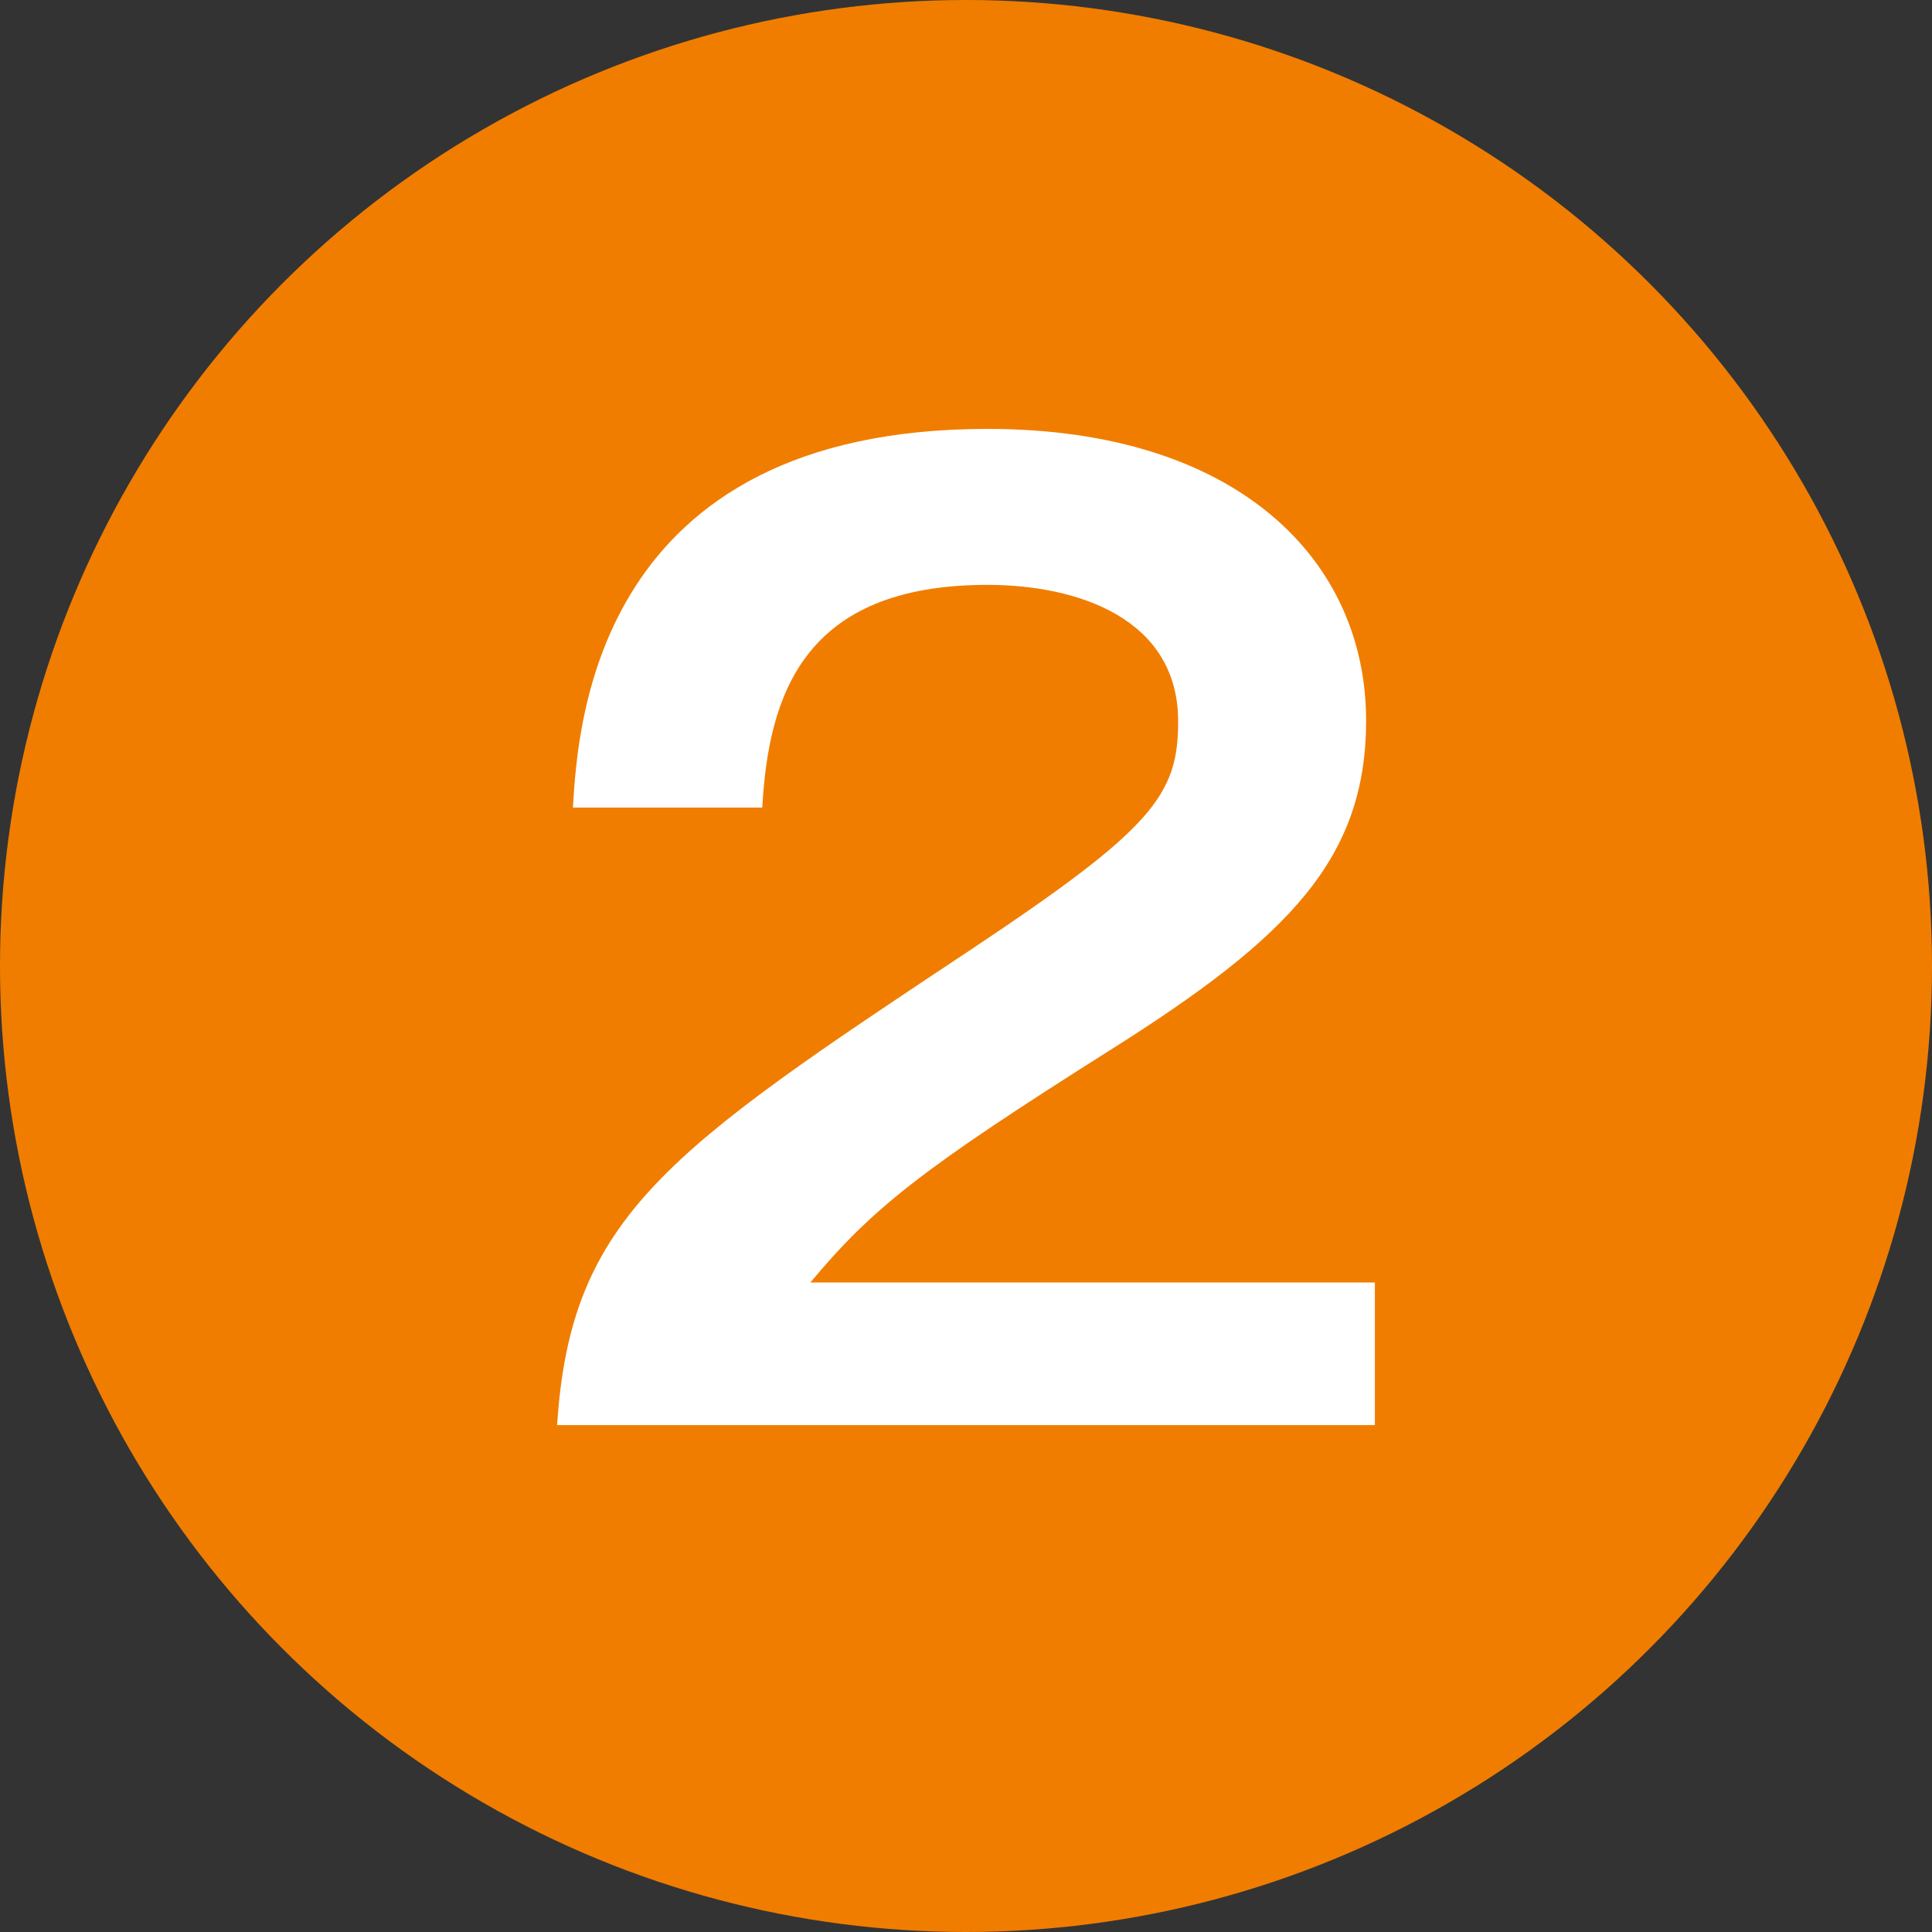
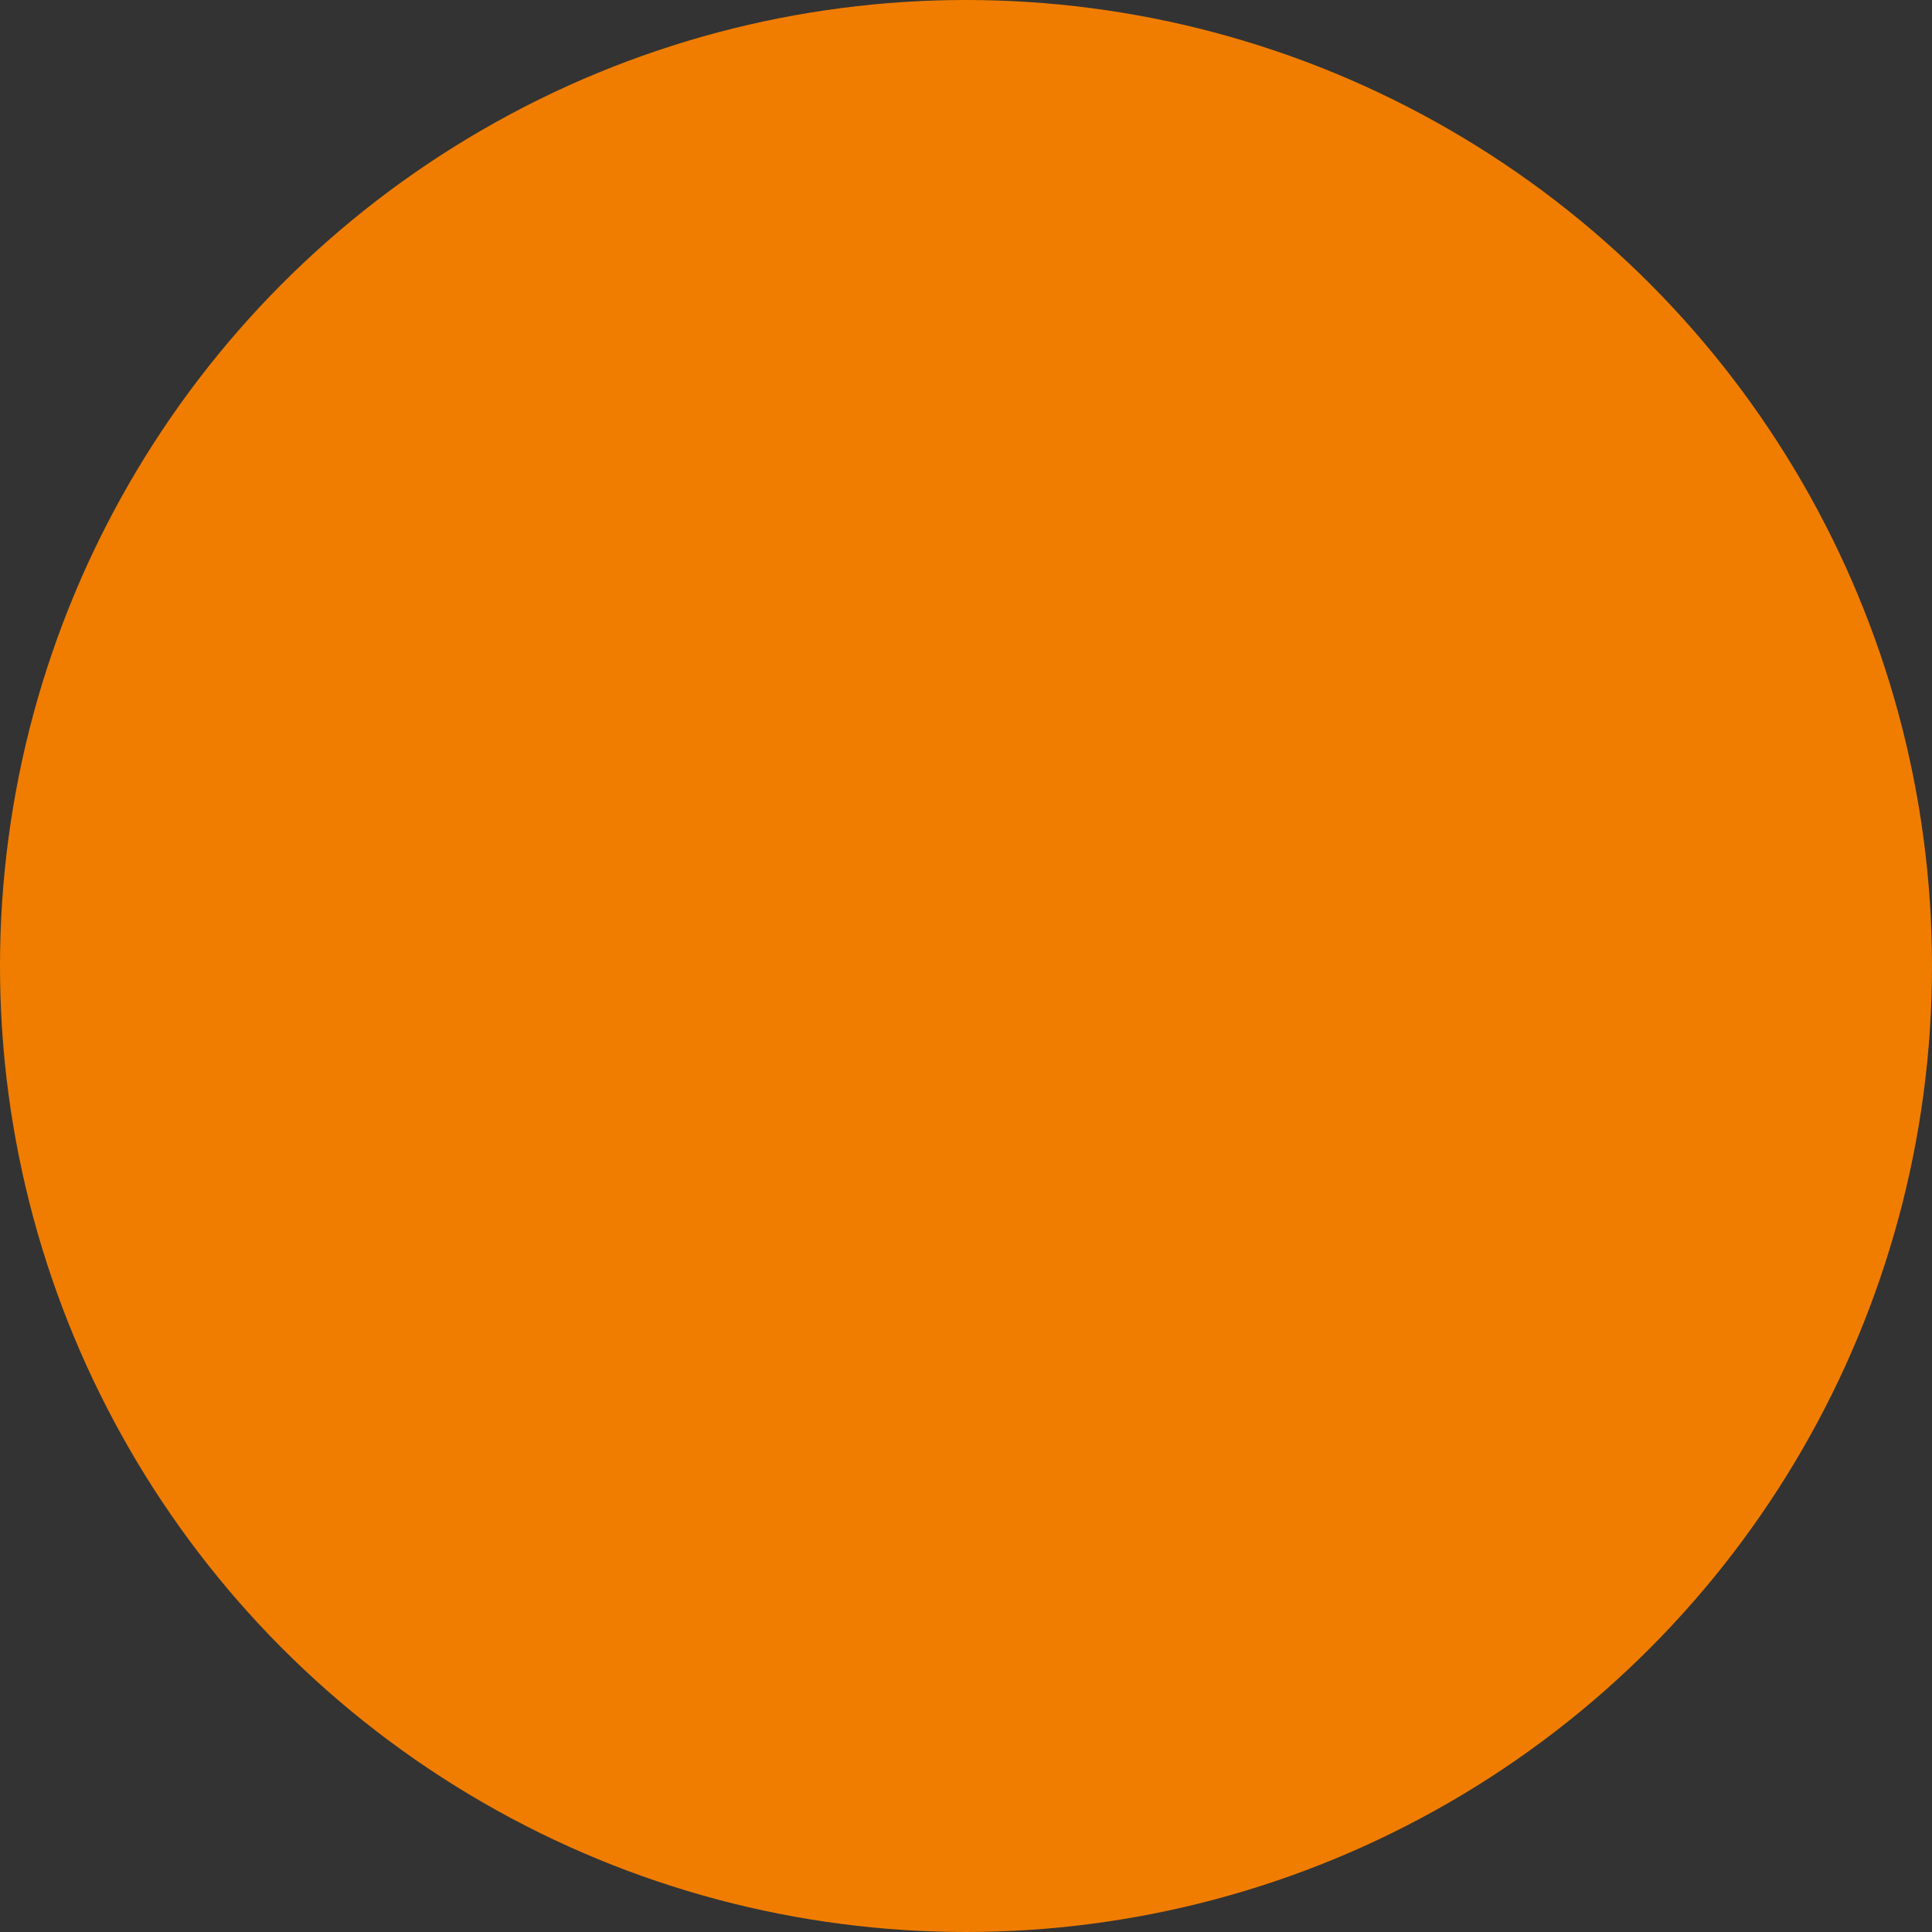
<svg xmlns="http://www.w3.org/2000/svg" id="_レイヤー_2" width="55" height="55" viewBox="0 0 55 55">
  <rect x="0" y="0" width="55" height="55" fill="#333333" stroke="none" />
  <defs>
    <style>.cls-1{fill:#fff;}.cls-2{fill:#f07d00;}</style>
  </defs>
  <g id="_レイヤー_1-2">
    <circle class="cls-2" cx="27.5" cy="27.5" r="27.5" />
-     <path class="cls-1" d="M39.14,36.51v4.06H15.86c.38-5.95,3.15-7.81,11.8-13.55,5.15-3.43,5.88-4.38,5.88-6.48,0-2.94-2.87-3.89-5.43-3.89-5.25,0-6.23,3.15-6.41,6.34h-5.39c.14-2.42.67-10.78,11.8-10.78,7.14,0,10.78,3.75,10.78,8.3,0,3.92-2.17,6.16-7.28,9.38-5.32,3.36-6.76,4.48-8.54,6.62h16.07Z" />
  </g>
</svg>